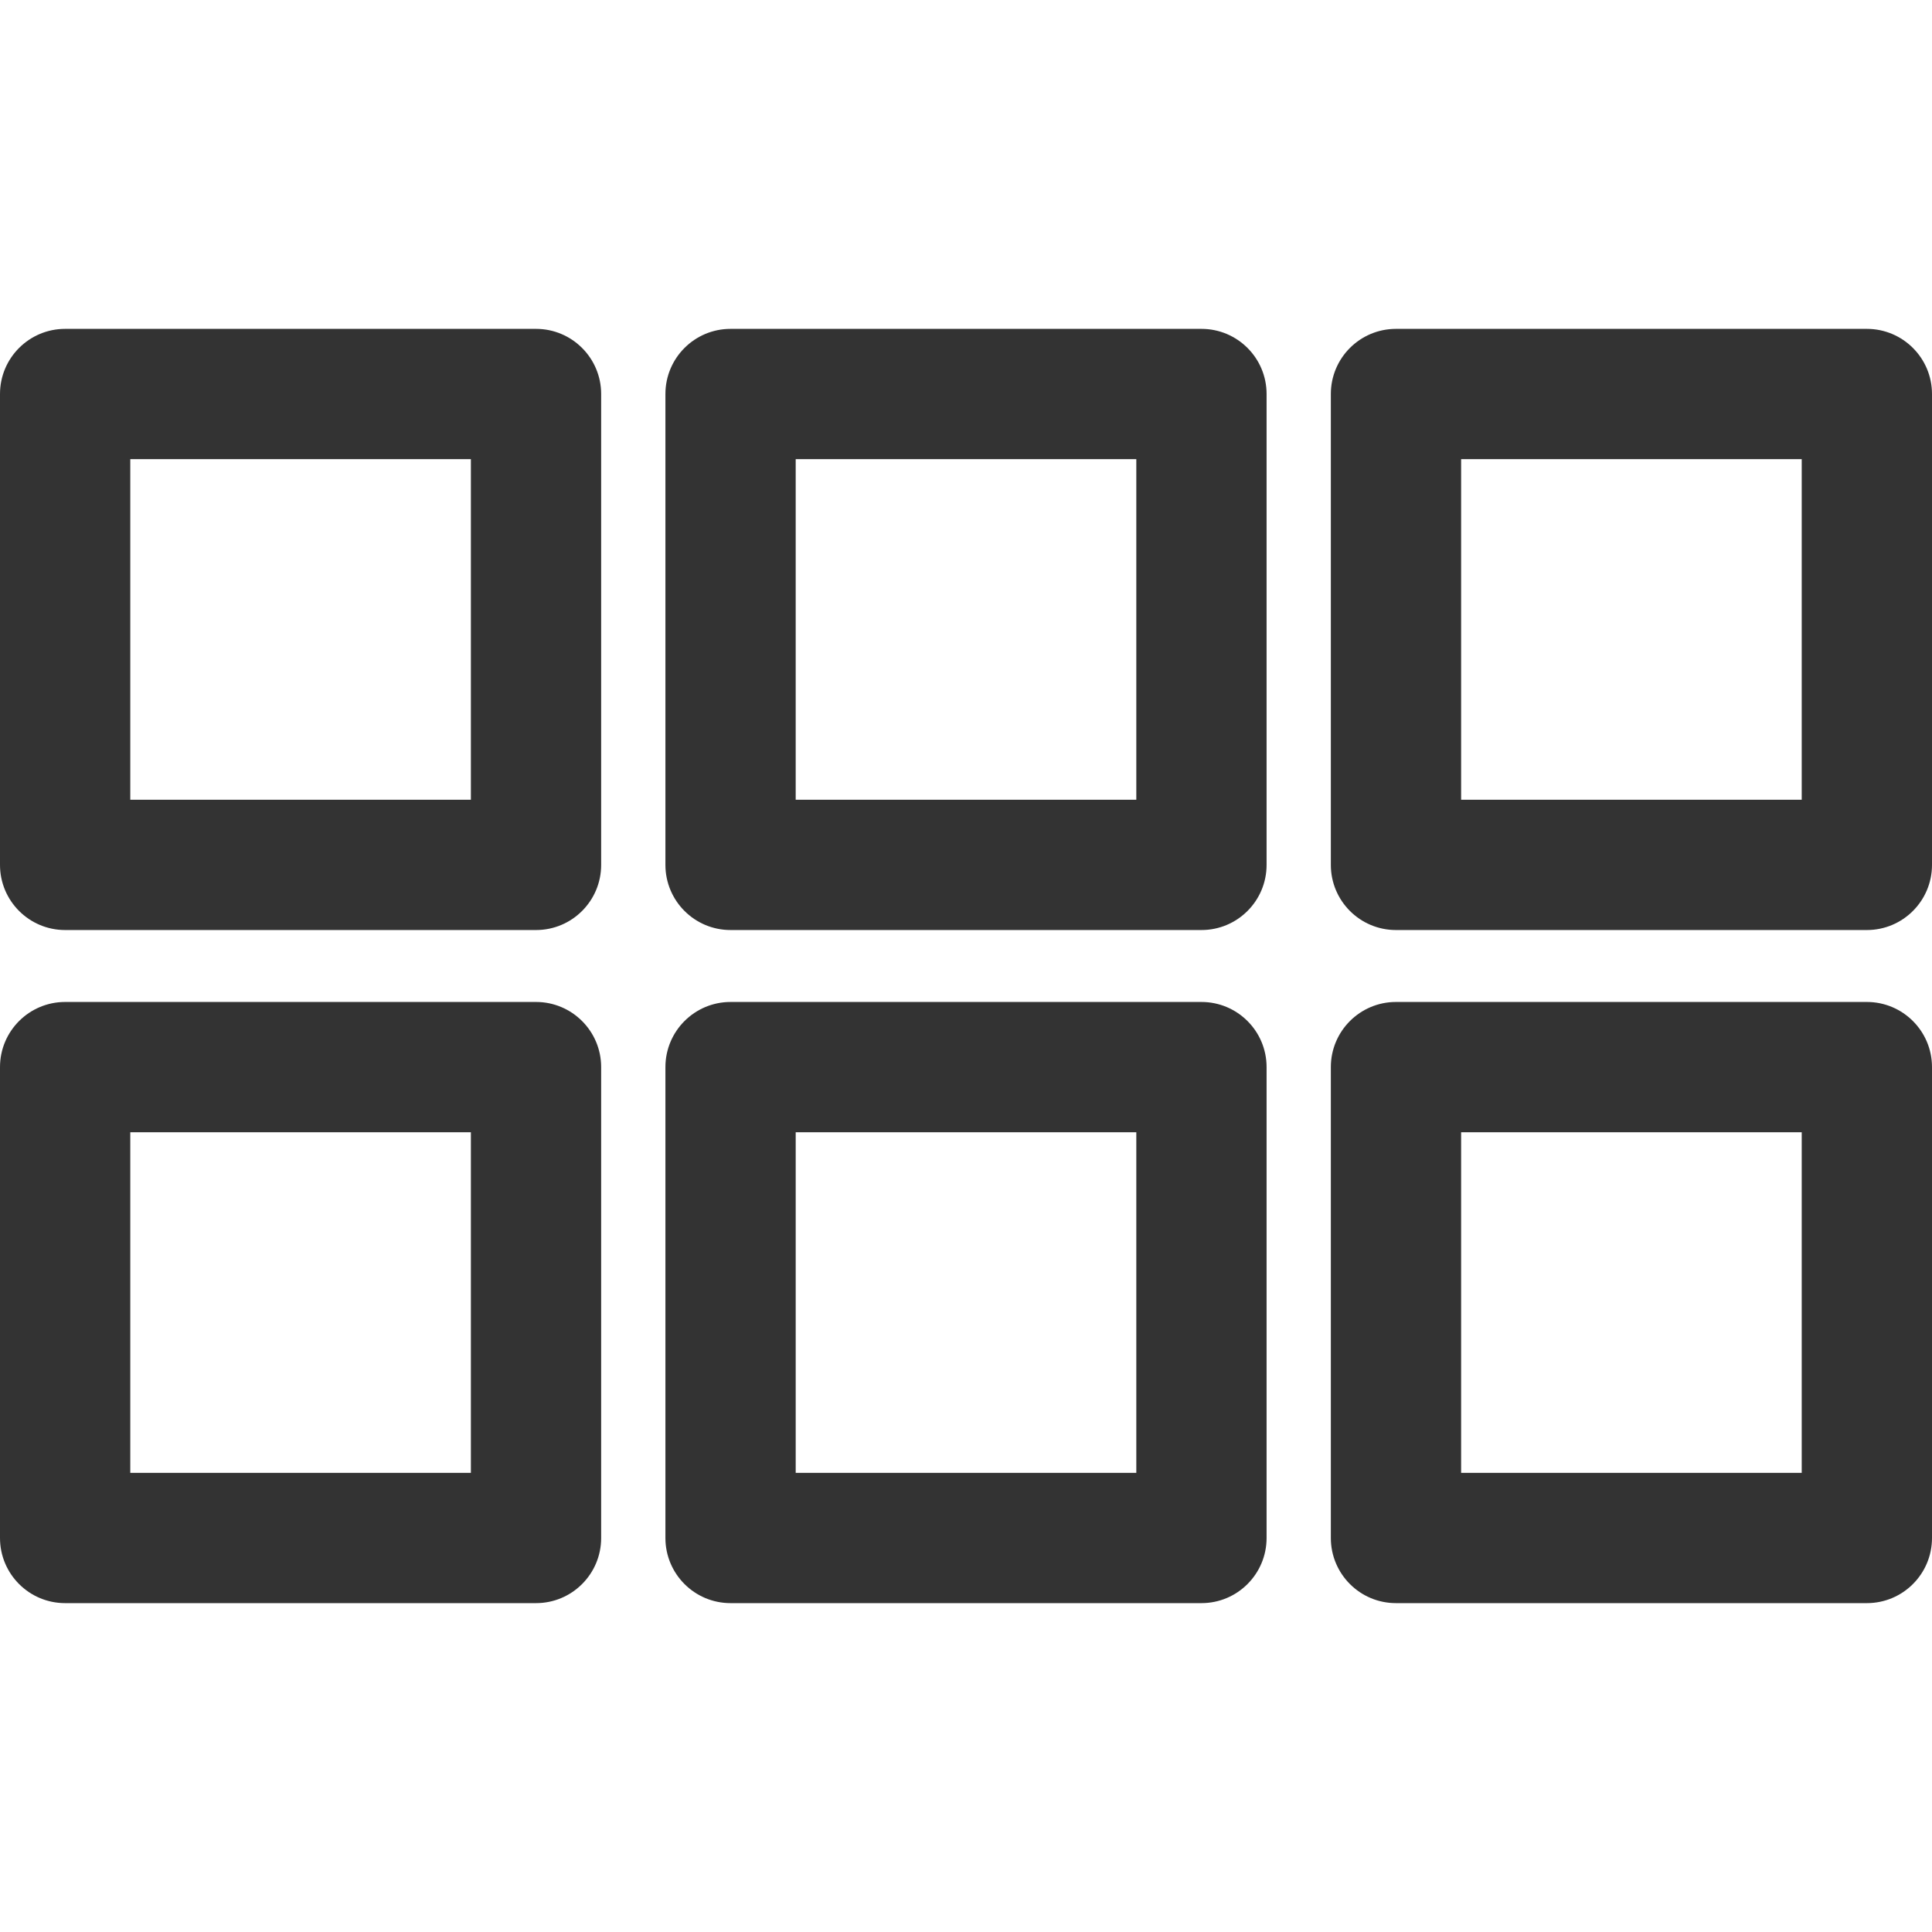
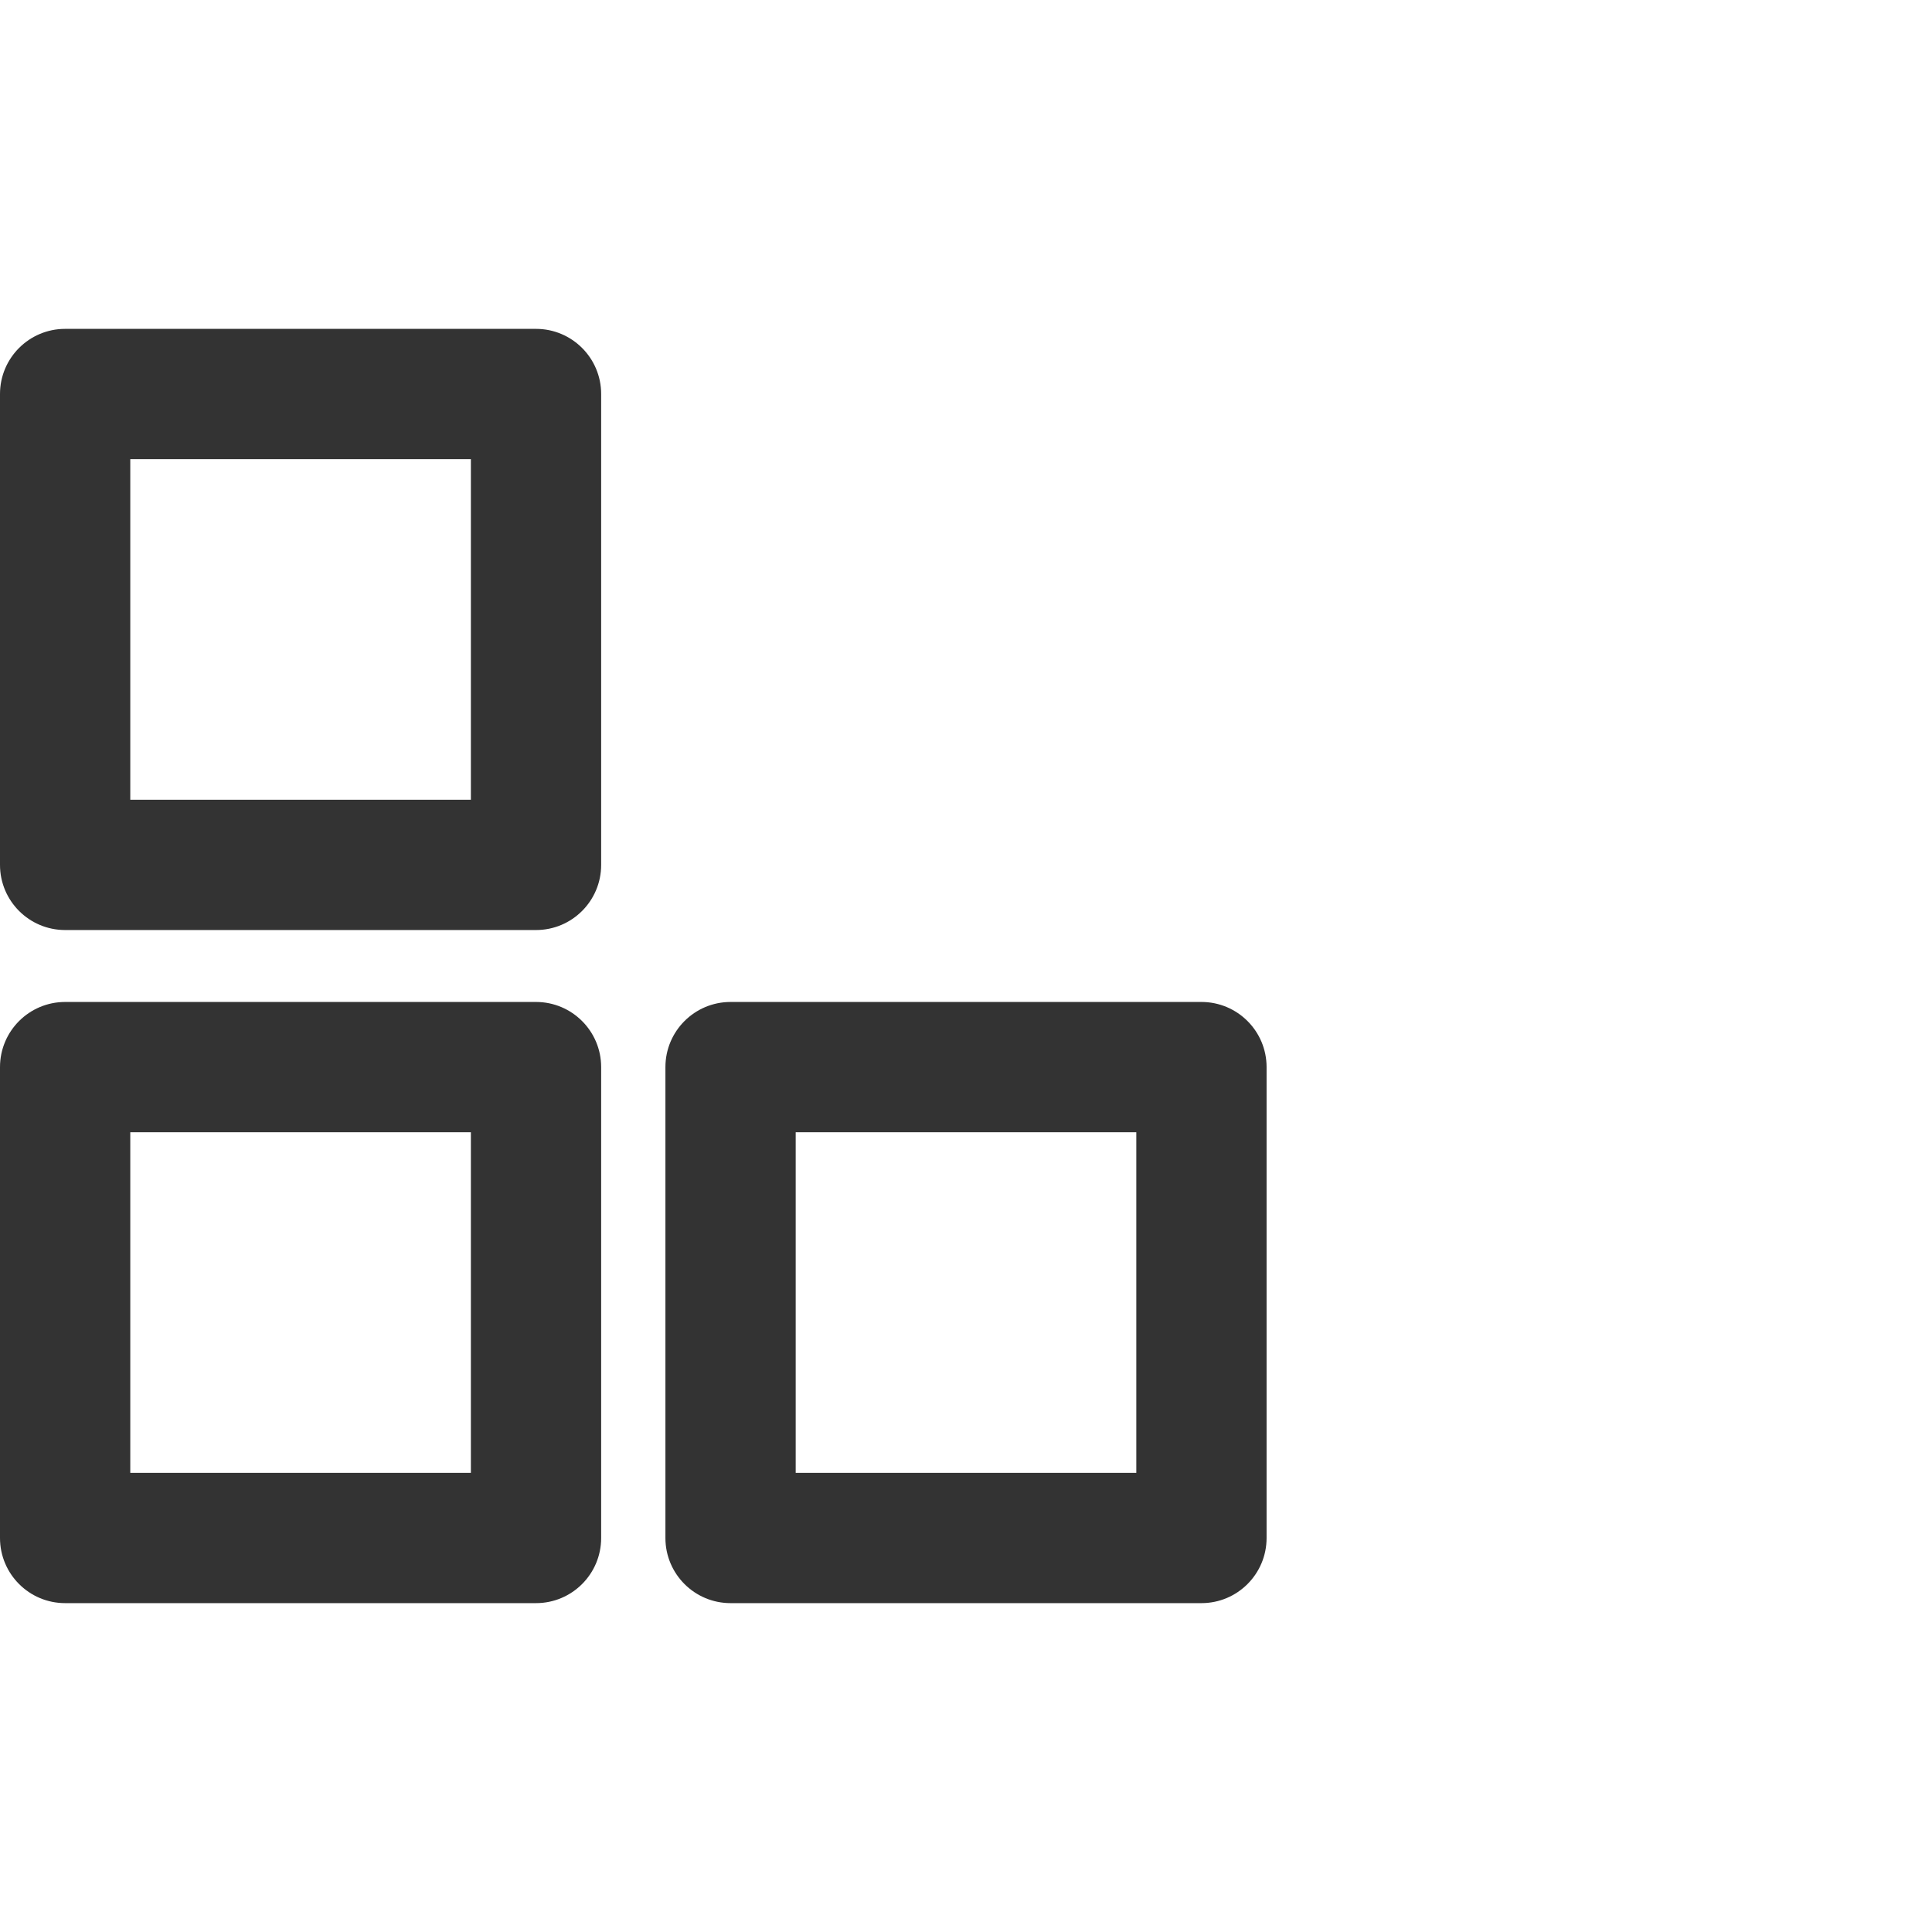
<svg xmlns="http://www.w3.org/2000/svg" version="1.1" id="Capa_1" x="0px" y="0px" viewBox="0 0 266.939 266.939" style="enable-background:new 0 0 266.939 266.939;" xml:space="preserve">
  <g>
    <path style="fill:#333" d="M74.06,45.439H9c-4.971,0-9,4.029-9,9V119.5c0,4.971,4.029,9,9,9h65.06c4.971,0,9-4.029,9-9V54.439   C83.06,49.469,79.03,45.439,74.06,45.439z M65.06,110.5H18V63.439h47.06V110.5z" />
-     <path style="fill:#333" d="M166,45.439h-65.061c-4.971,0-9,4.029-9,9V119.5c0,4.971,4.029,9,9,9H166c4.971,0,9-4.029,9-9V54.439   C175,49.469,170.971,45.439,166,45.439z M157,110.5h-47.061V63.439H157V110.5z" />
-     <path style="fill:#333" d="M257.939,45.439h-65.06c-4.971,0-9,4.029-9,9V119.5c0,4.971,4.029,9,9,9h65.06c4.971,0,9-4.029,9-9V54.439   C266.939,49.469,262.91,45.439,257.939,45.439z M248.939,110.5h-47.06V63.439h47.06V110.5z" />
    <path style="fill:#333" d="M74.06,138.439H9c-4.971,0-9,4.029-9,9V212.5c0,4.971,4.029,9,9,9h65.06c4.971,0,9-4.029,9-9v-65.061   C83.06,142.469,79.03,138.439,74.06,138.439z M65.06,203.5H18v-47.061h47.06V203.5z" />
    <path style="fill:#333" d="M166,138.439h-65.061c-4.971,0-9,4.029-9,9V212.5c0,4.971,4.029,9,9,9H166c4.971,0,9-4.029,9-9v-65.061   C175,142.469,170.971,138.439,166,138.439z M157,203.5h-47.061v-47.061H157V203.5z" />
-     <path style="fill:#333" d="M257.939,138.439h-65.06c-4.971,0-9,4.029-9,9V212.5c0,4.971,4.029,9,9,9h65.06c4.971,0,9-4.029,9-9v-65.061   C266.939,142.469,262.91,138.439,257.939,138.439z M248.939,203.5h-47.06v-47.061h47.06V203.5z" />
  </g>
</svg>